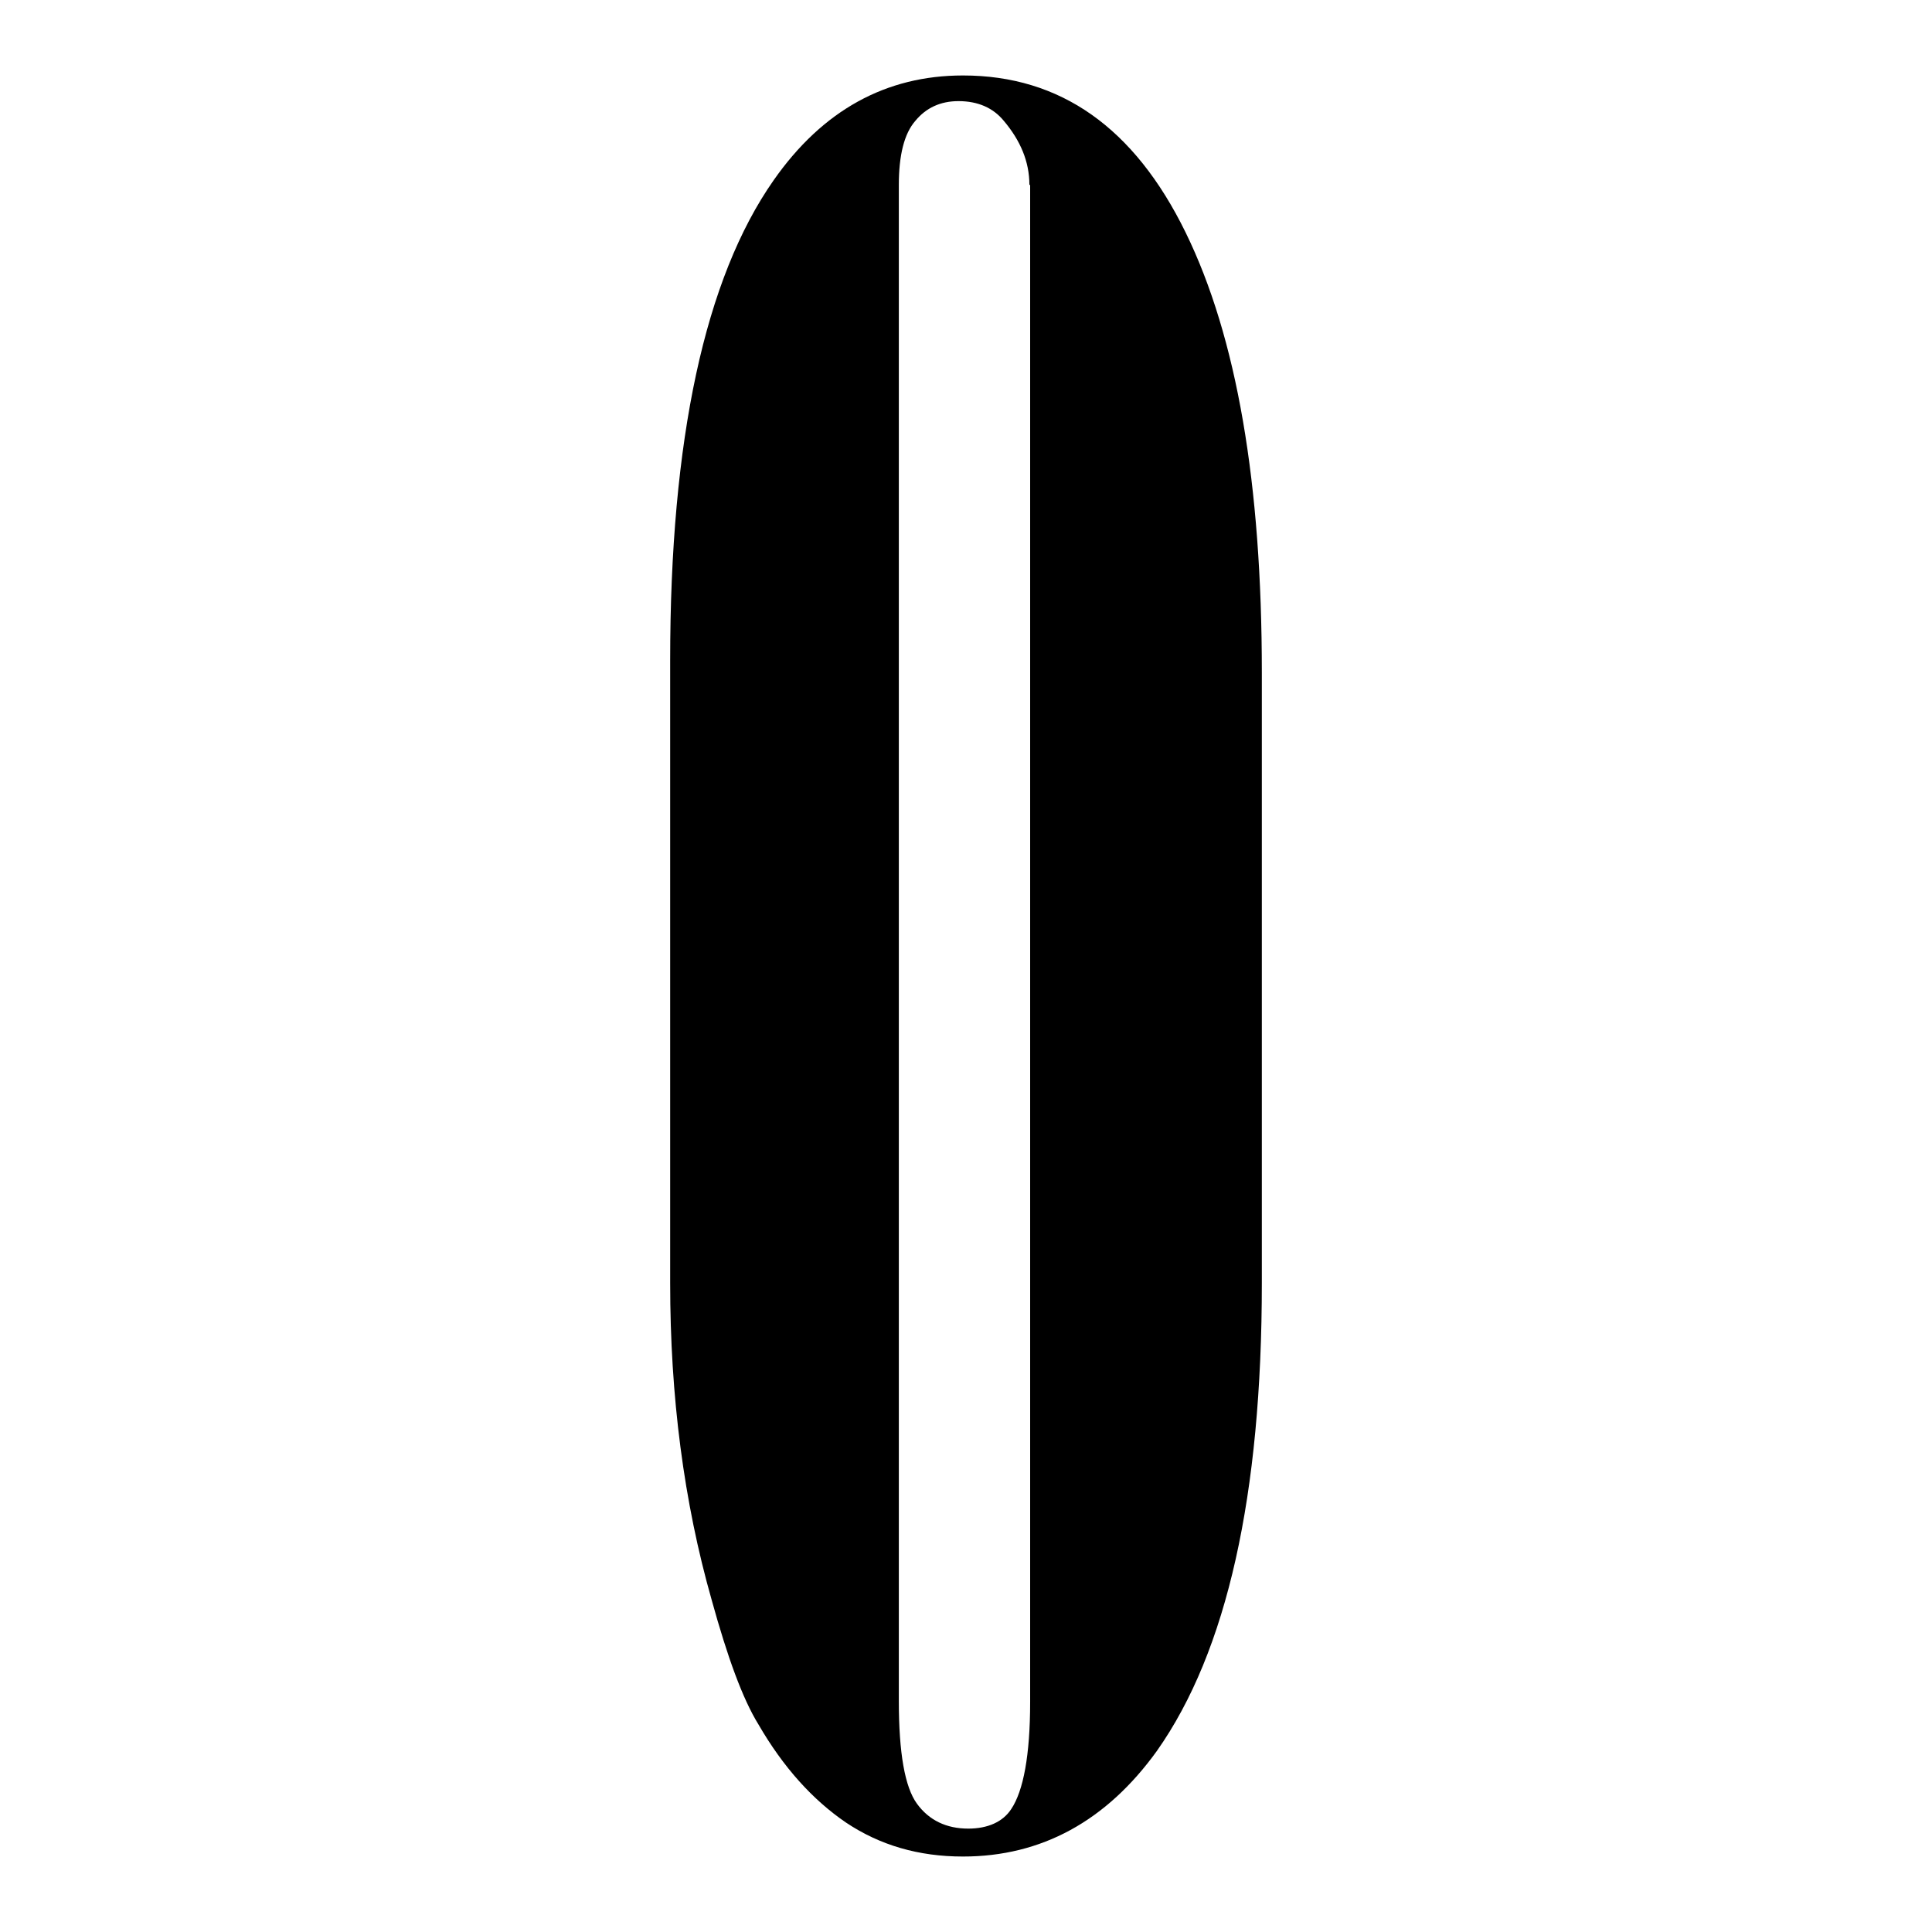
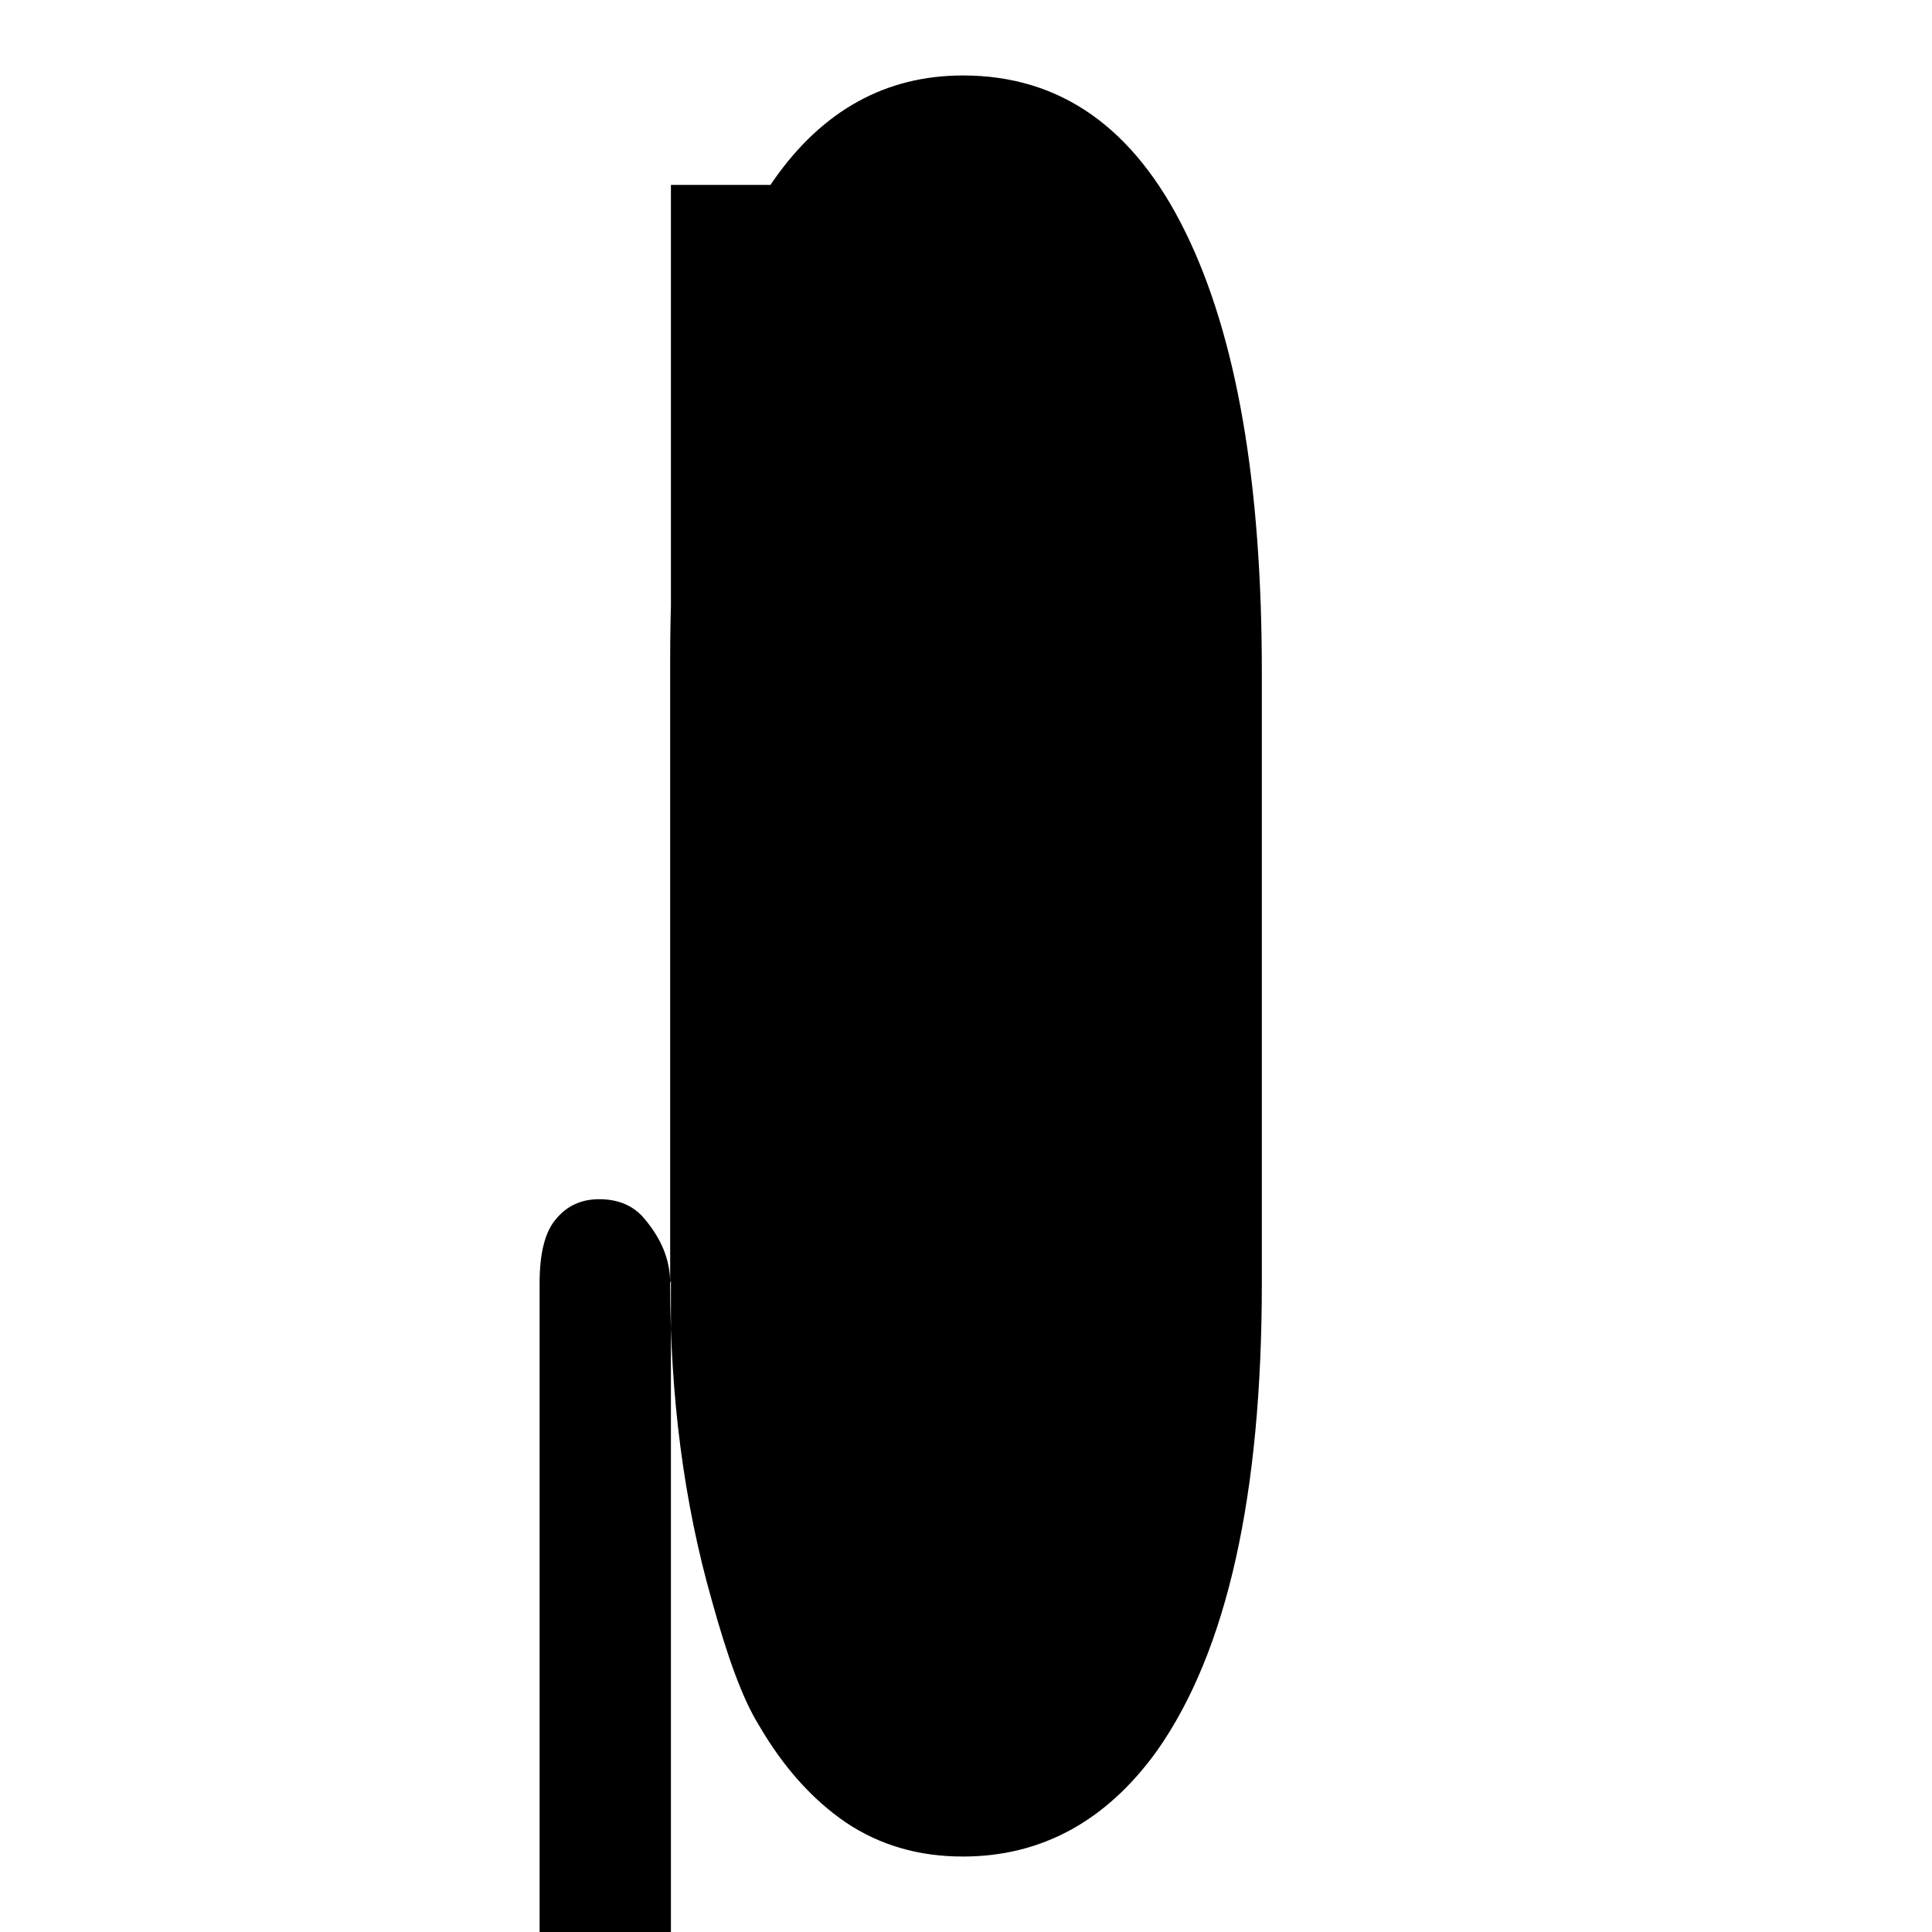
<svg xmlns="http://www.w3.org/2000/svg" version="1.1" x="0px" y="0px" viewBox="0 0 256 256" enable-background="new 0 0 256 256" xml:space="preserve">
  <g>
    <g>
-       <path fill="#000000" d="M88.8,170V87.5c0-29.3,4.6-50.6,13.7-63.6C109,14.6,117.4,10,127.6,10c12.9,0,22.7,6.9,29.5,20.8c6.8,13.9,10.1,33.3,10.1,58.3V170c0,28.1-4.6,48.8-13.9,62c-6.7,9.3-15.3,14-25.7,14c-5.9,0-11-1.5-15.5-4.5c-4.4-3-8.3-7.3-11.6-13c-2.1-3.4-4.1-8.9-6.2-16.5C90.6,199,88.8,185,88.8,170L88.8,170z M136.4,24.5c0-3.1-1.2-5.9-3.4-8.5c-1.4-1.7-3.4-2.6-6-2.6c-2.4,0-4.3,0.9-5.7,2.6c-1.5,1.7-2.2,4.6-2.2,8.5v200.9c0,6.9,0.8,11.4,2.4,13.6c1.6,2.2,3.9,3.3,6.8,3.3c2.6,0,4.6-0.9,5.7-2.6c1.6-2.4,2.5-7.1,2.5-14.2V24.5L136.4,24.5z" />
+       <path fill="#000000" d="M88.8,170V87.5c0-29.3,4.6-50.6,13.7-63.6C109,14.6,117.4,10,127.6,10c12.9,0,22.7,6.9,29.5,20.8c6.8,13.9,10.1,33.3,10.1,58.3V170c0,28.1-4.6,48.8-13.9,62c-6.7,9.3-15.3,14-25.7,14c-5.9,0-11-1.5-15.5-4.5c-4.4-3-8.3-7.3-11.6-13c-2.1-3.4-4.1-8.9-6.2-16.5C90.6,199,88.8,185,88.8,170L88.8,170z c0-3.1-1.2-5.9-3.4-8.5c-1.4-1.7-3.4-2.6-6-2.6c-2.4,0-4.3,0.9-5.7,2.6c-1.5,1.7-2.2,4.6-2.2,8.5v200.9c0,6.9,0.8,11.4,2.4,13.6c1.6,2.2,3.9,3.3,6.8,3.3c2.6,0,4.6-0.9,5.7-2.6c1.6-2.4,2.5-7.1,2.5-14.2V24.5L136.4,24.5z" />
    </g>
  </g>
</svg>